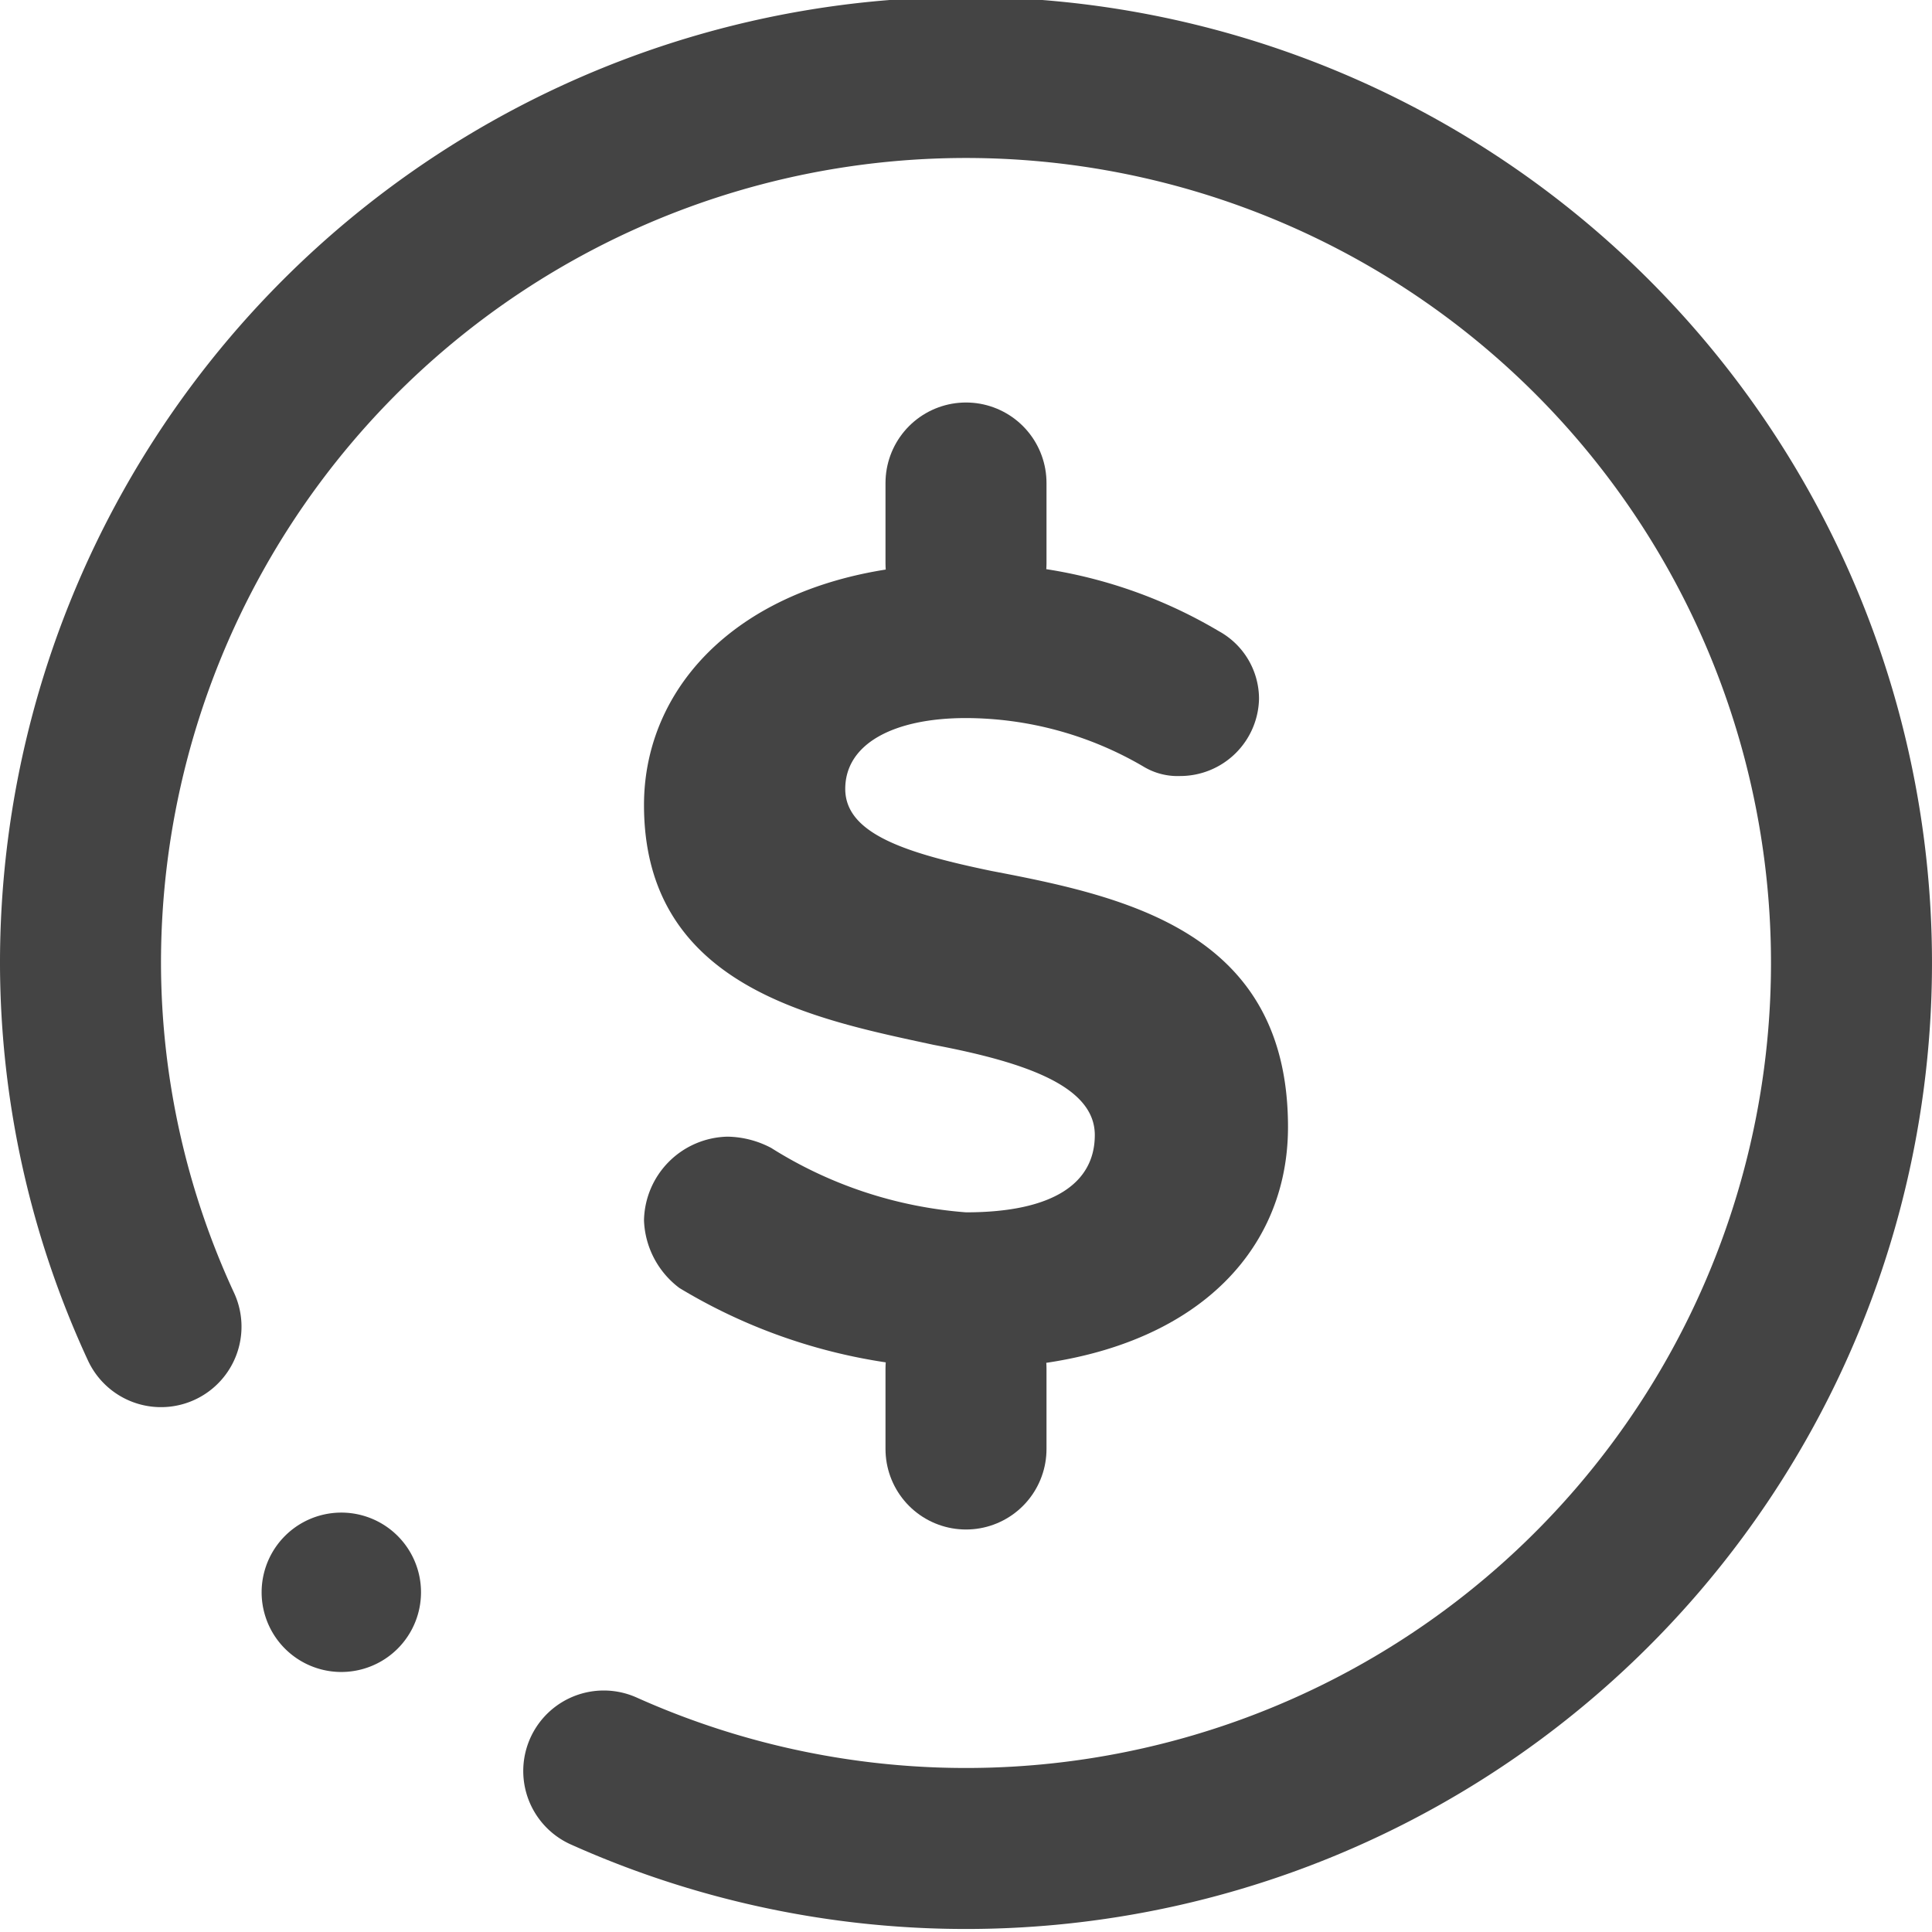
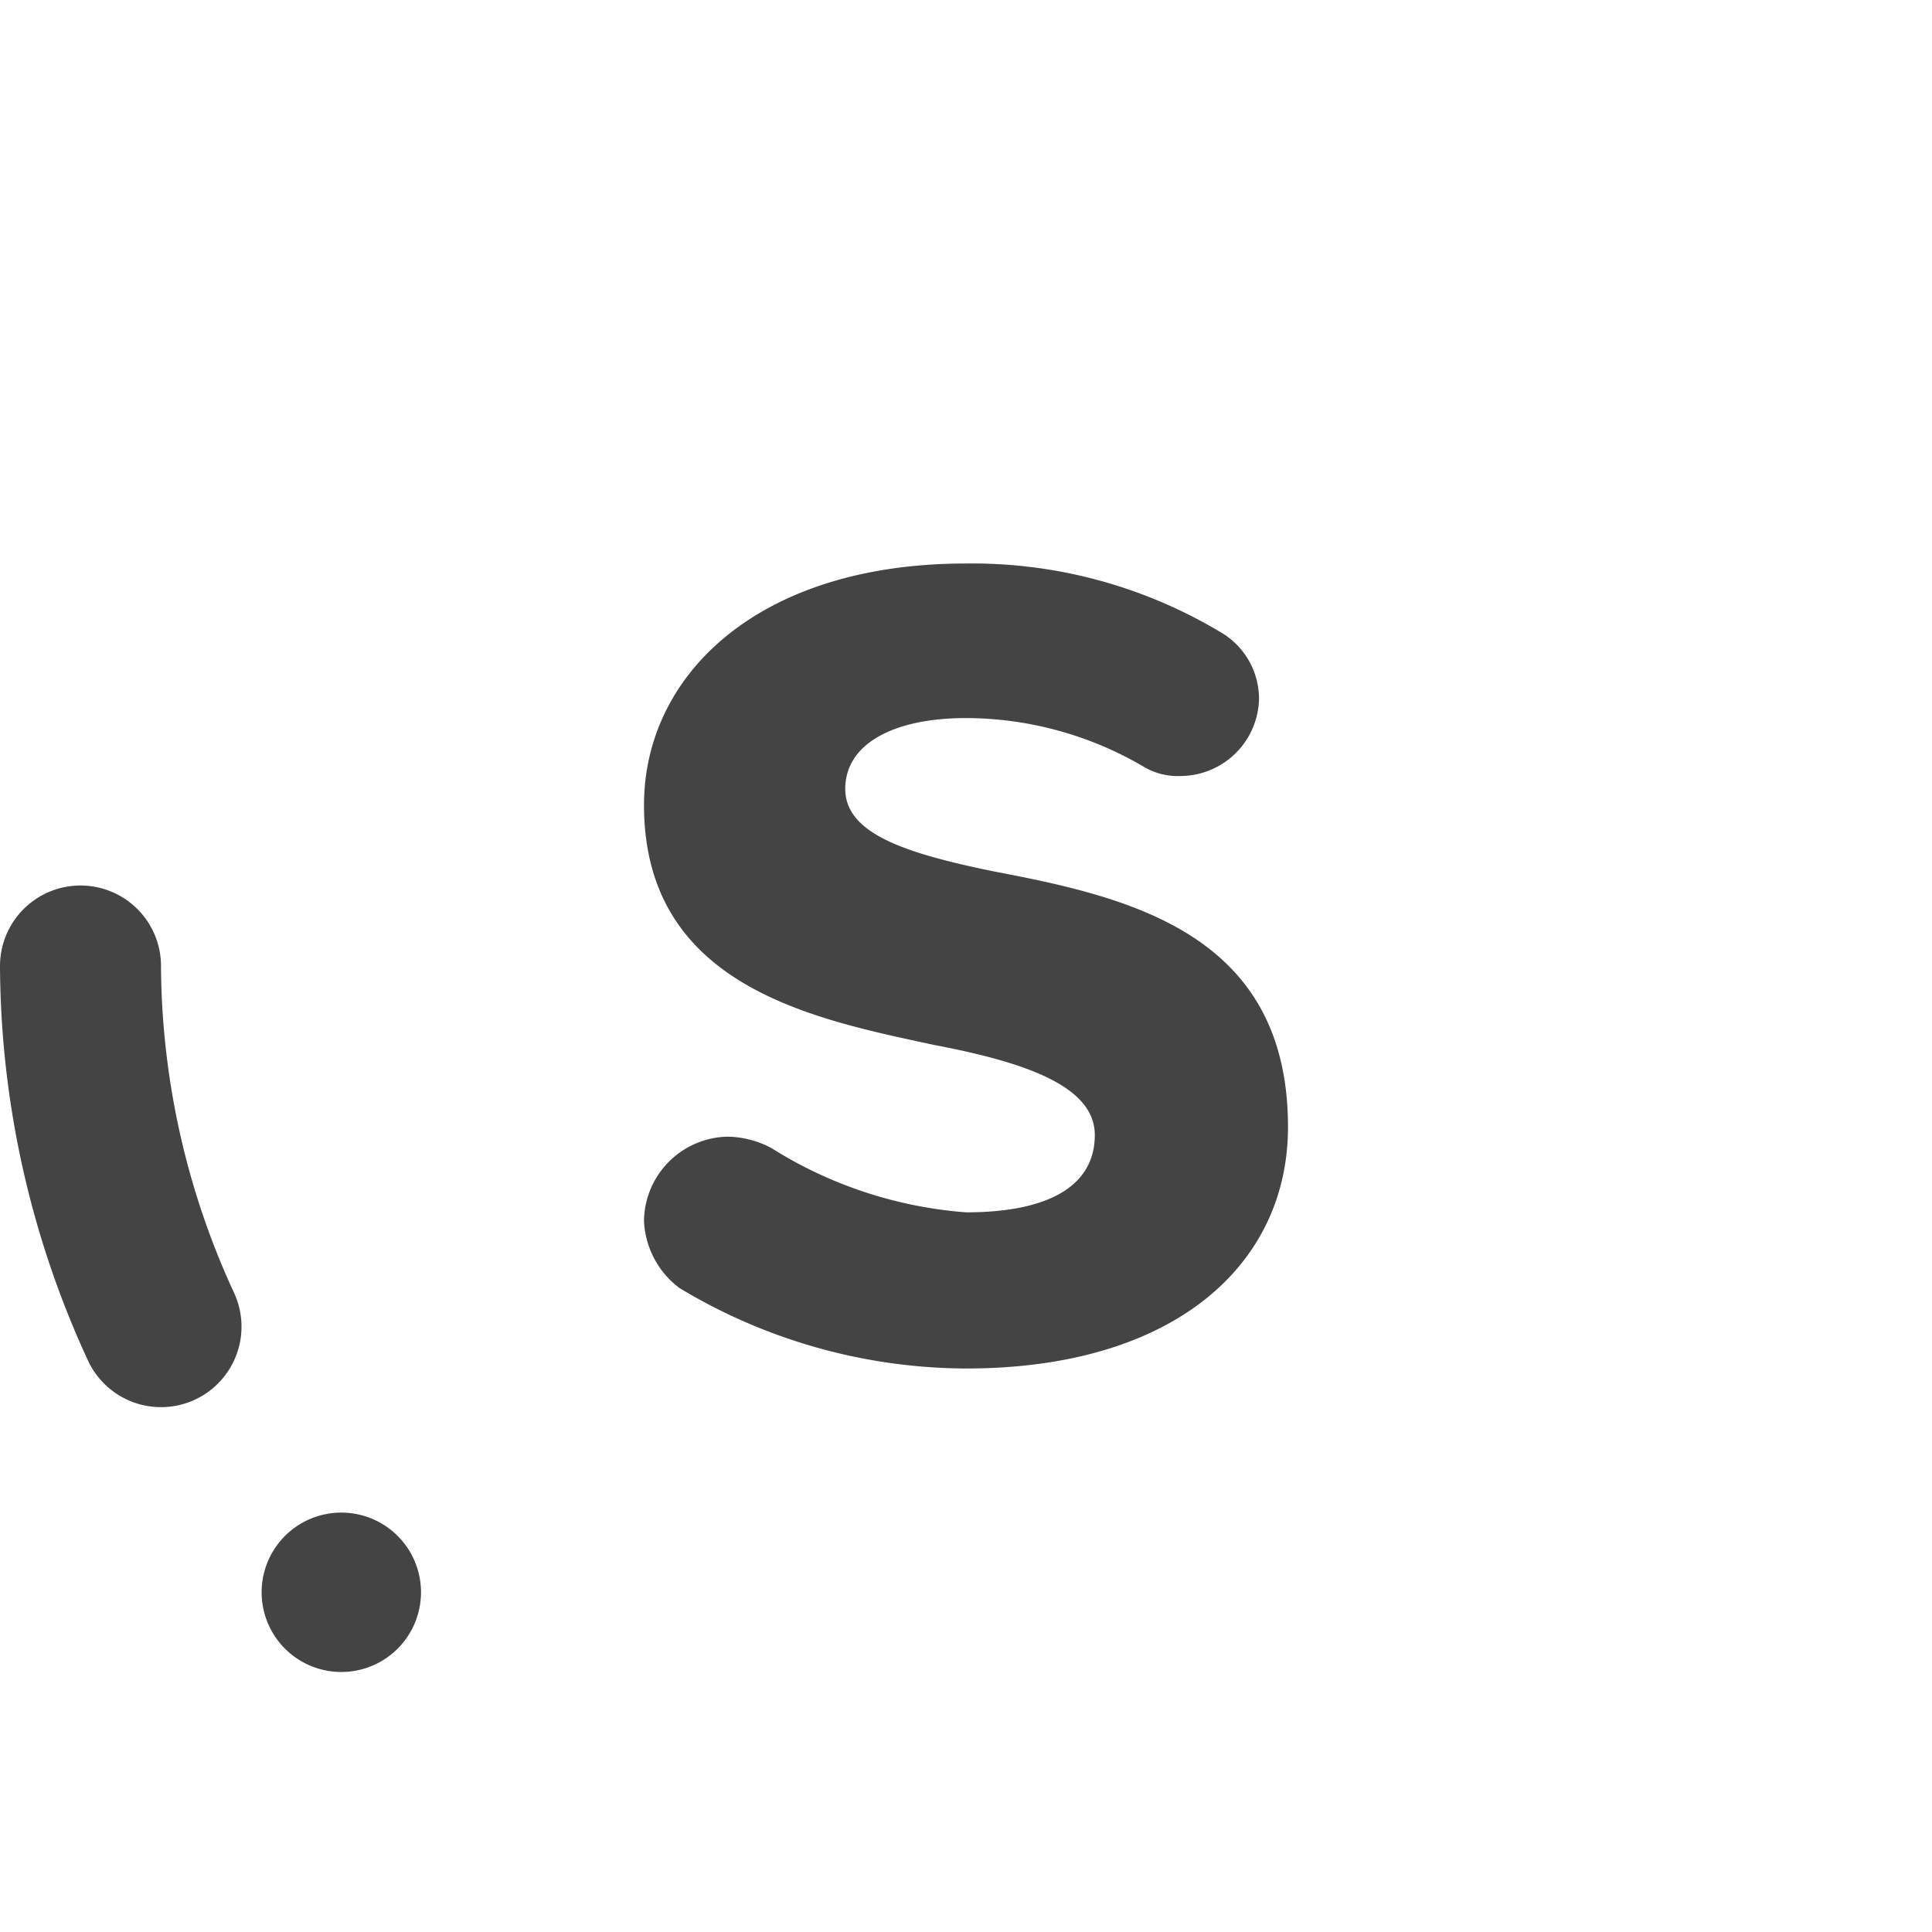
<svg xmlns="http://www.w3.org/2000/svg" id="NRMA_icons" data-name="NRMA icons" viewBox="0 0 12 12">
  <defs>
    <style>.cls-1{fill:#444;}.cls-2{fill:none;stroke:#444;stroke-linecap:round;stroke-linejoin:round;}</style>
  </defs>
  <path class="cls-1" d="M4,7.58a.53.53,0,0,1,.52-.52.6.6,0,0,1,.27.07A2.64,2.64,0,0,0,6,7.53c.54,0,.8-.18.8-.48s-.42-.45-1-.56C5.06,6.33,4,6.13,4,5c0-.8.7-1.5,2-1.5a3,3,0,0,1,1.57.42.48.48,0,0,1,.25.42.49.49,0,0,1-.49.48.41.41,0,0,1-.23-.06A2.19,2.19,0,0,0,6,4.46c-.45,0-.75.16-.75.44s.38.4.91.51C7,5.57,8,5.79,8,7,8,7.85,7.3,8.5,6,8.5A3.47,3.47,0,0,1,4.22,8,.55.55,0,0,1,4,7.58Z" />
-   <line class="cls-2" x1="6" y1="8.5" x2="6" y2="9" />
-   <line class="cls-2" x1="6" y1="3" x2="6" y2="3.5" />
-   <path class="cls-2" d="M1,8.24A5.39,5.39,0,0,1,.5,6a5.5,5.5,0,1,1,3.25,5" />
+   <path class="cls-2" d="M1,8.24A5.39,5.39,0,0,1,.5,6" />
  <path class="cls-1" d="M1.77,9.54a.49.49,0,1,0,.7.7.49.49,0,0,0-.7-.7Z" />
</svg>